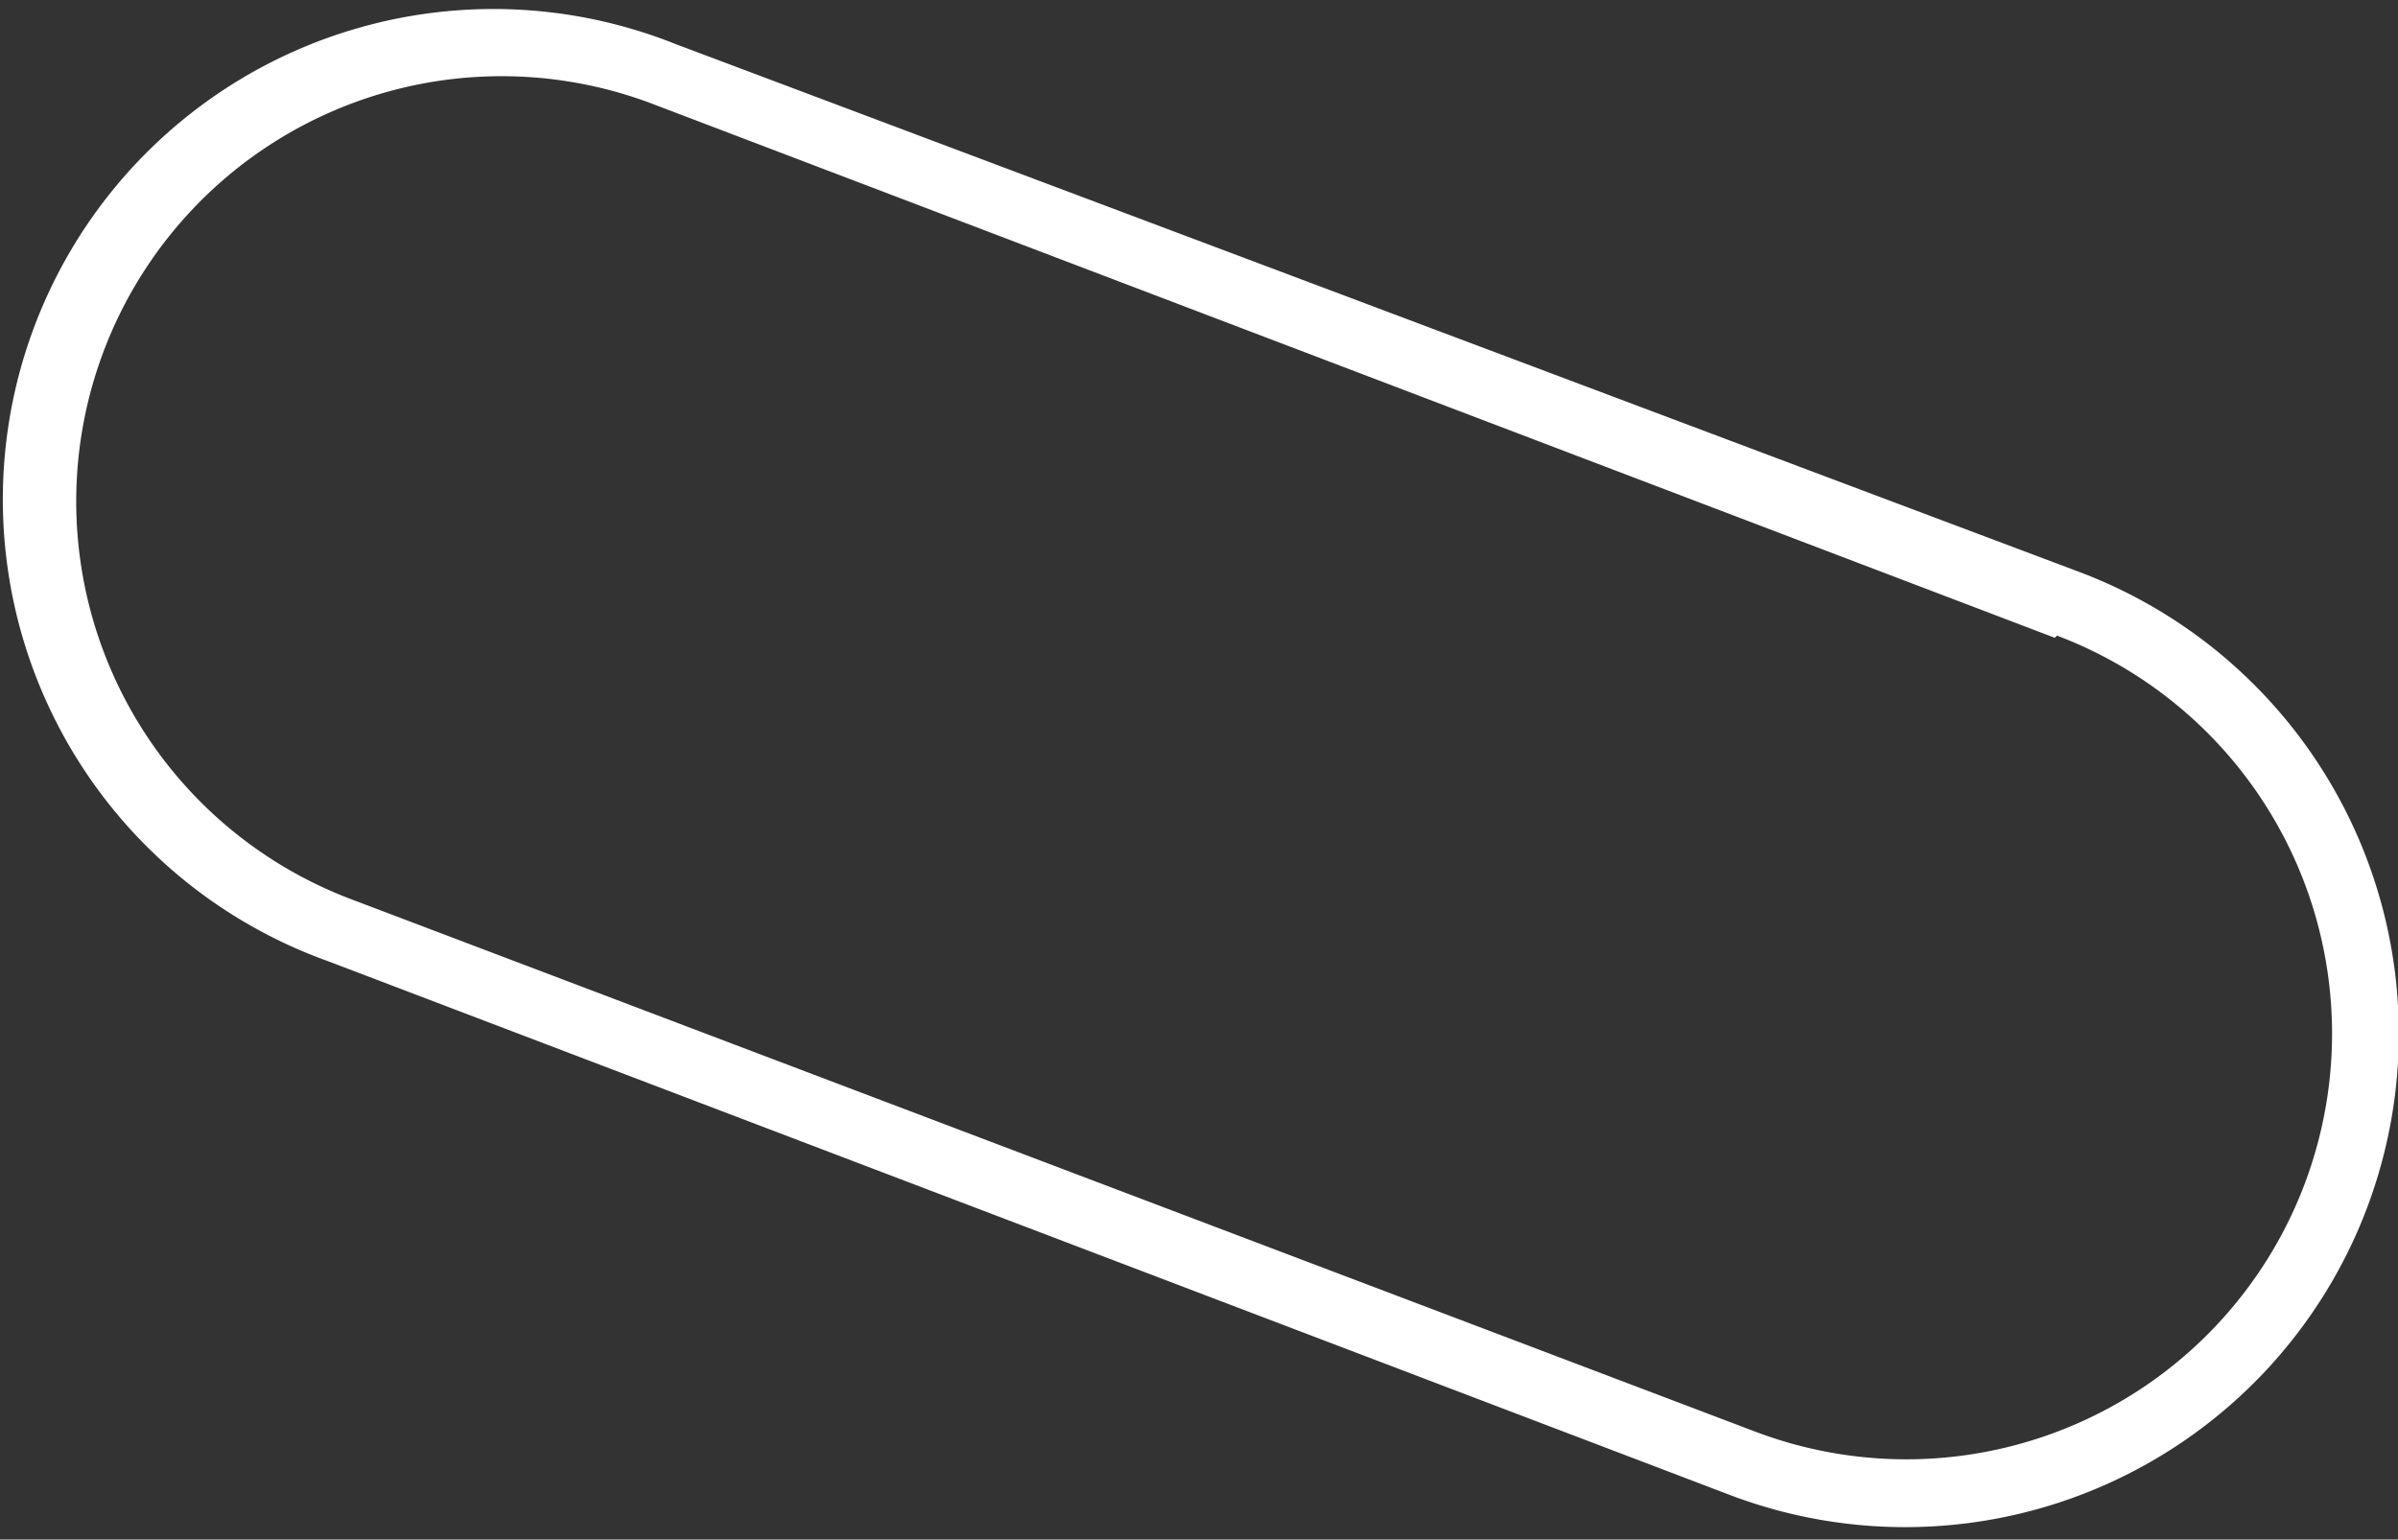
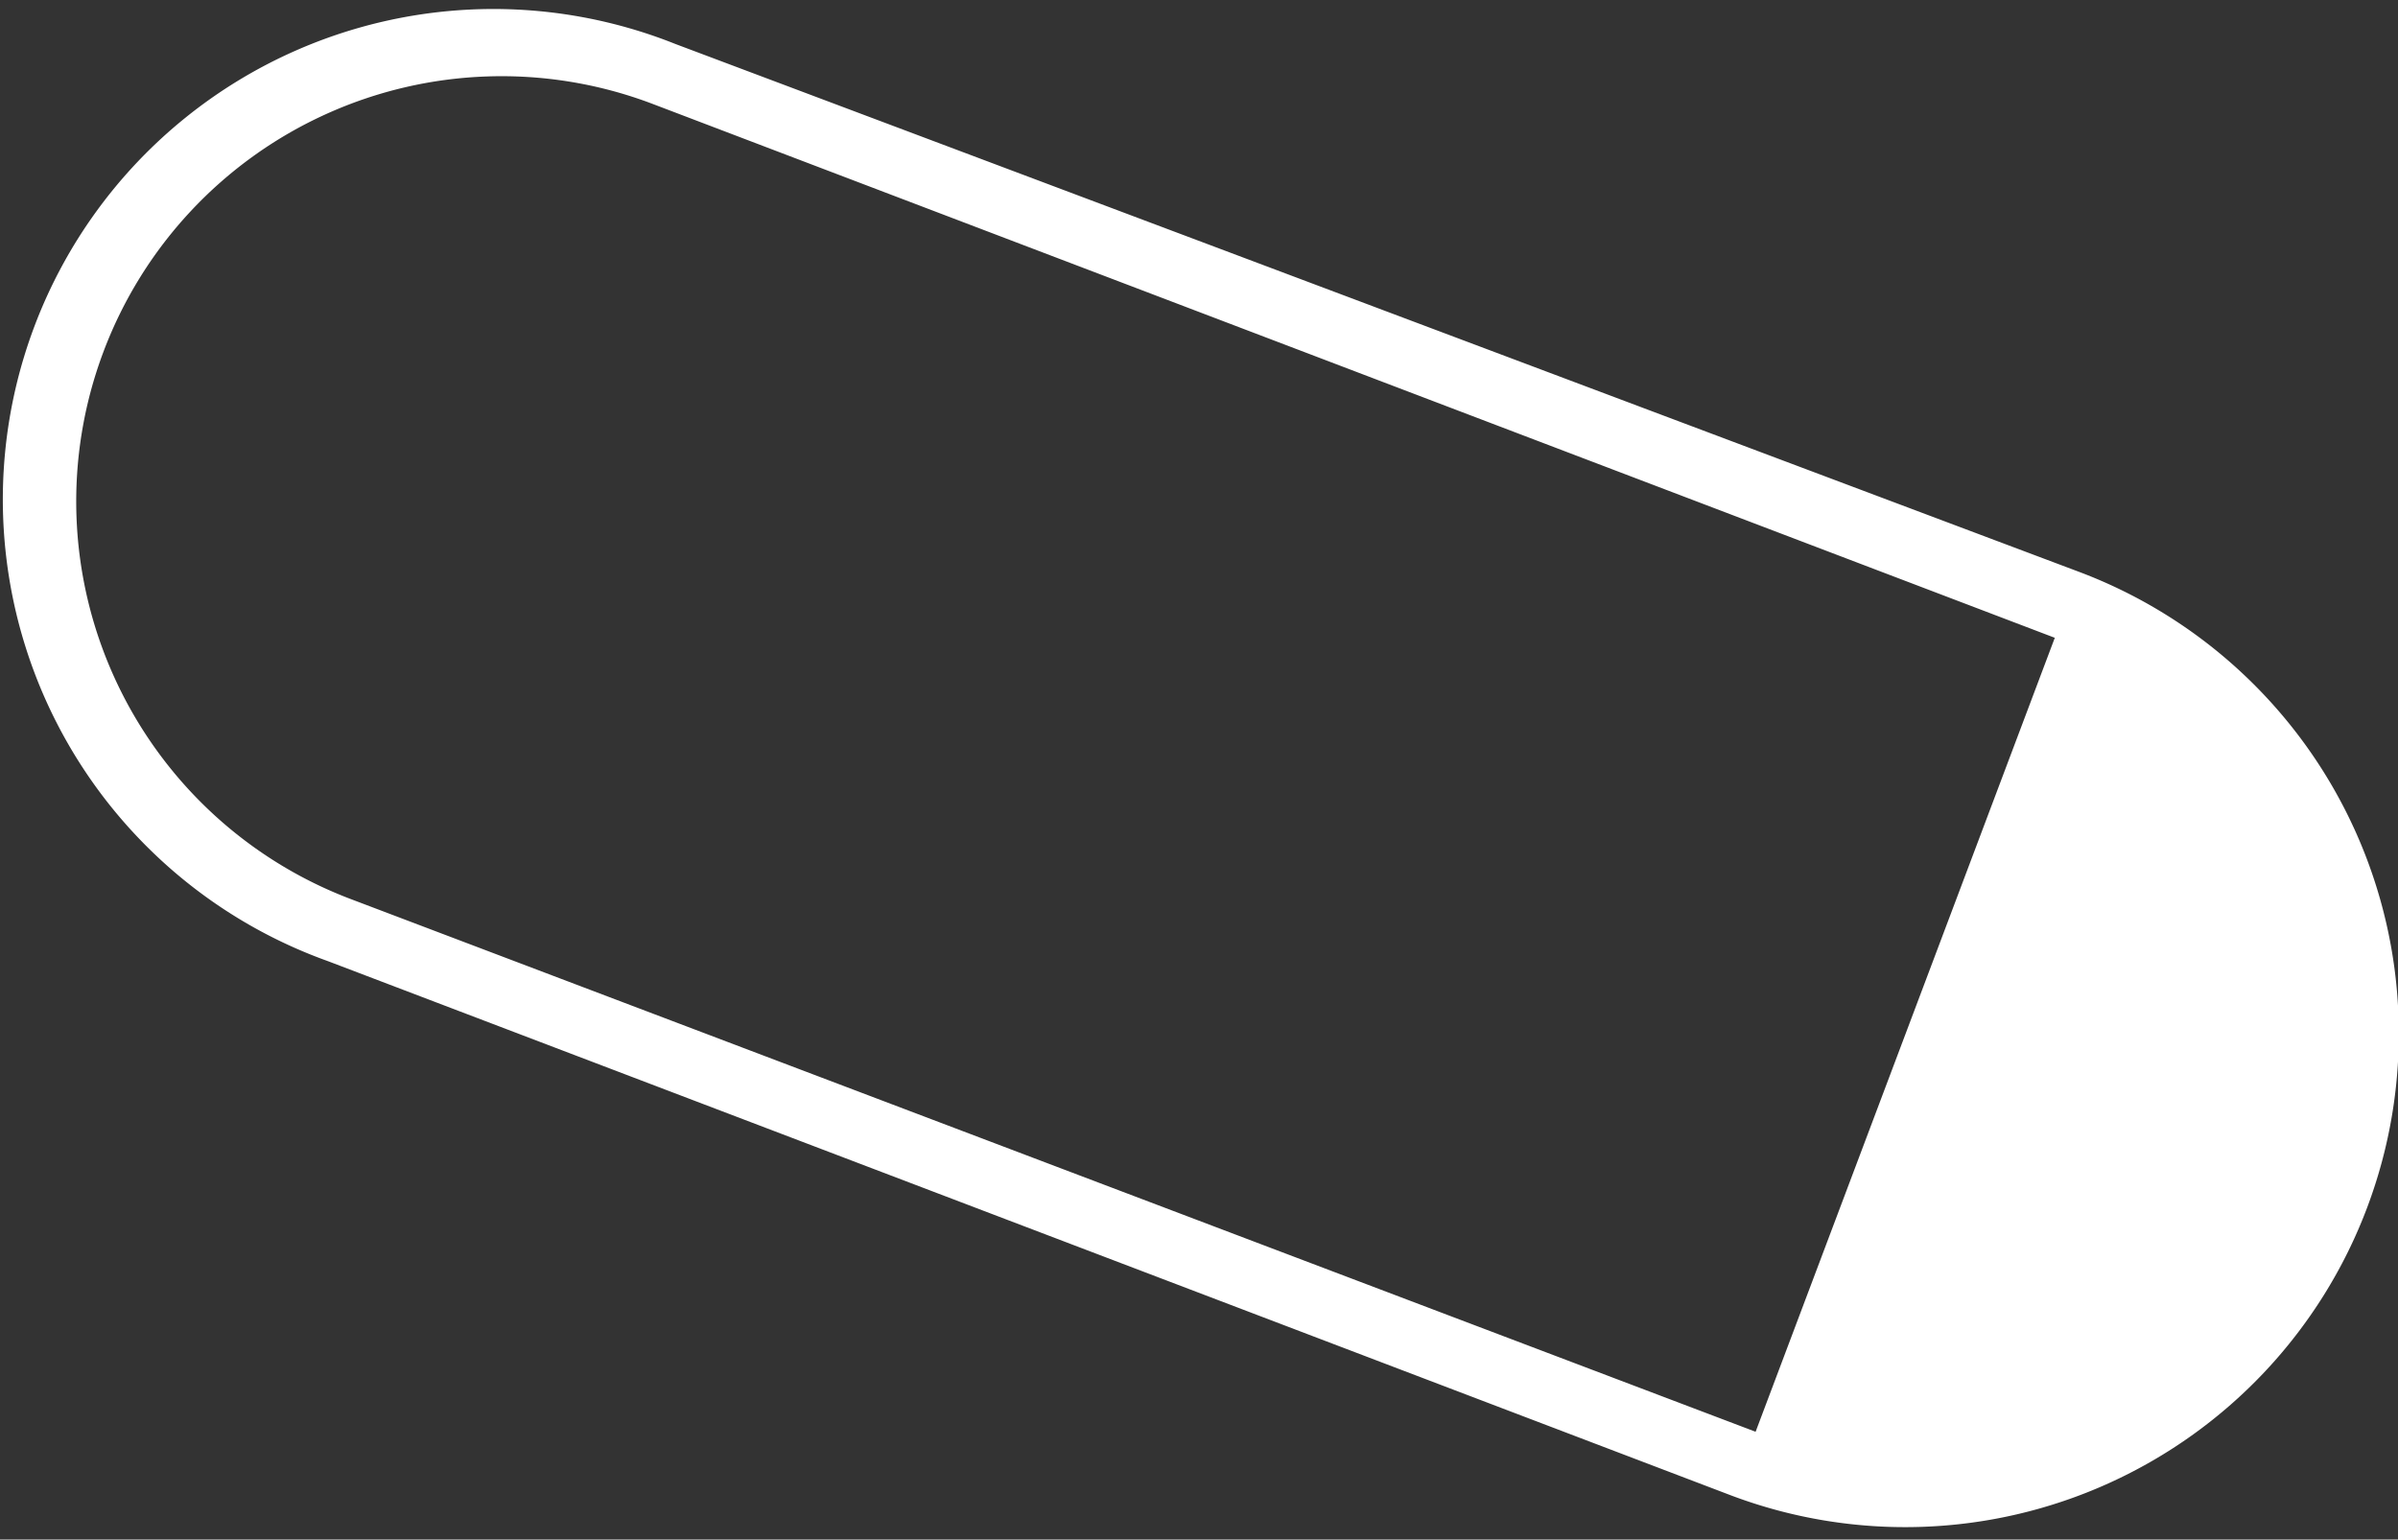
<svg xmlns="http://www.w3.org/2000/svg" width="109" height="70" fill="none">
  <rect width="100%" height="100%" fill="#333333" stroke="none" />
-   <path fill-rule="evenodd" clip-rule="evenodd" d="M93.4 29 29.6 4.7A19.3 19.3 0 0 0 16 40.9l63.8 24.2a19.3 19.3 0 0 0 13.7-36.2ZM30.7 2a22.3 22.3 0 1 0-15.8 41.7L78.7 68A22.3 22.3 0 0 0 94.5 26L30.7 2Z" fill="#fff" />
+   <path fill-rule="evenodd" clip-rule="evenodd" d="M93.4 29 29.6 4.7A19.3 19.3 0 0 0 16 40.9l63.8 24.2ZM30.7 2a22.3 22.3 0 1 0-15.8 41.7L78.7 68A22.3 22.3 0 0 0 94.5 26L30.7 2Z" fill="#fff" />
</svg>